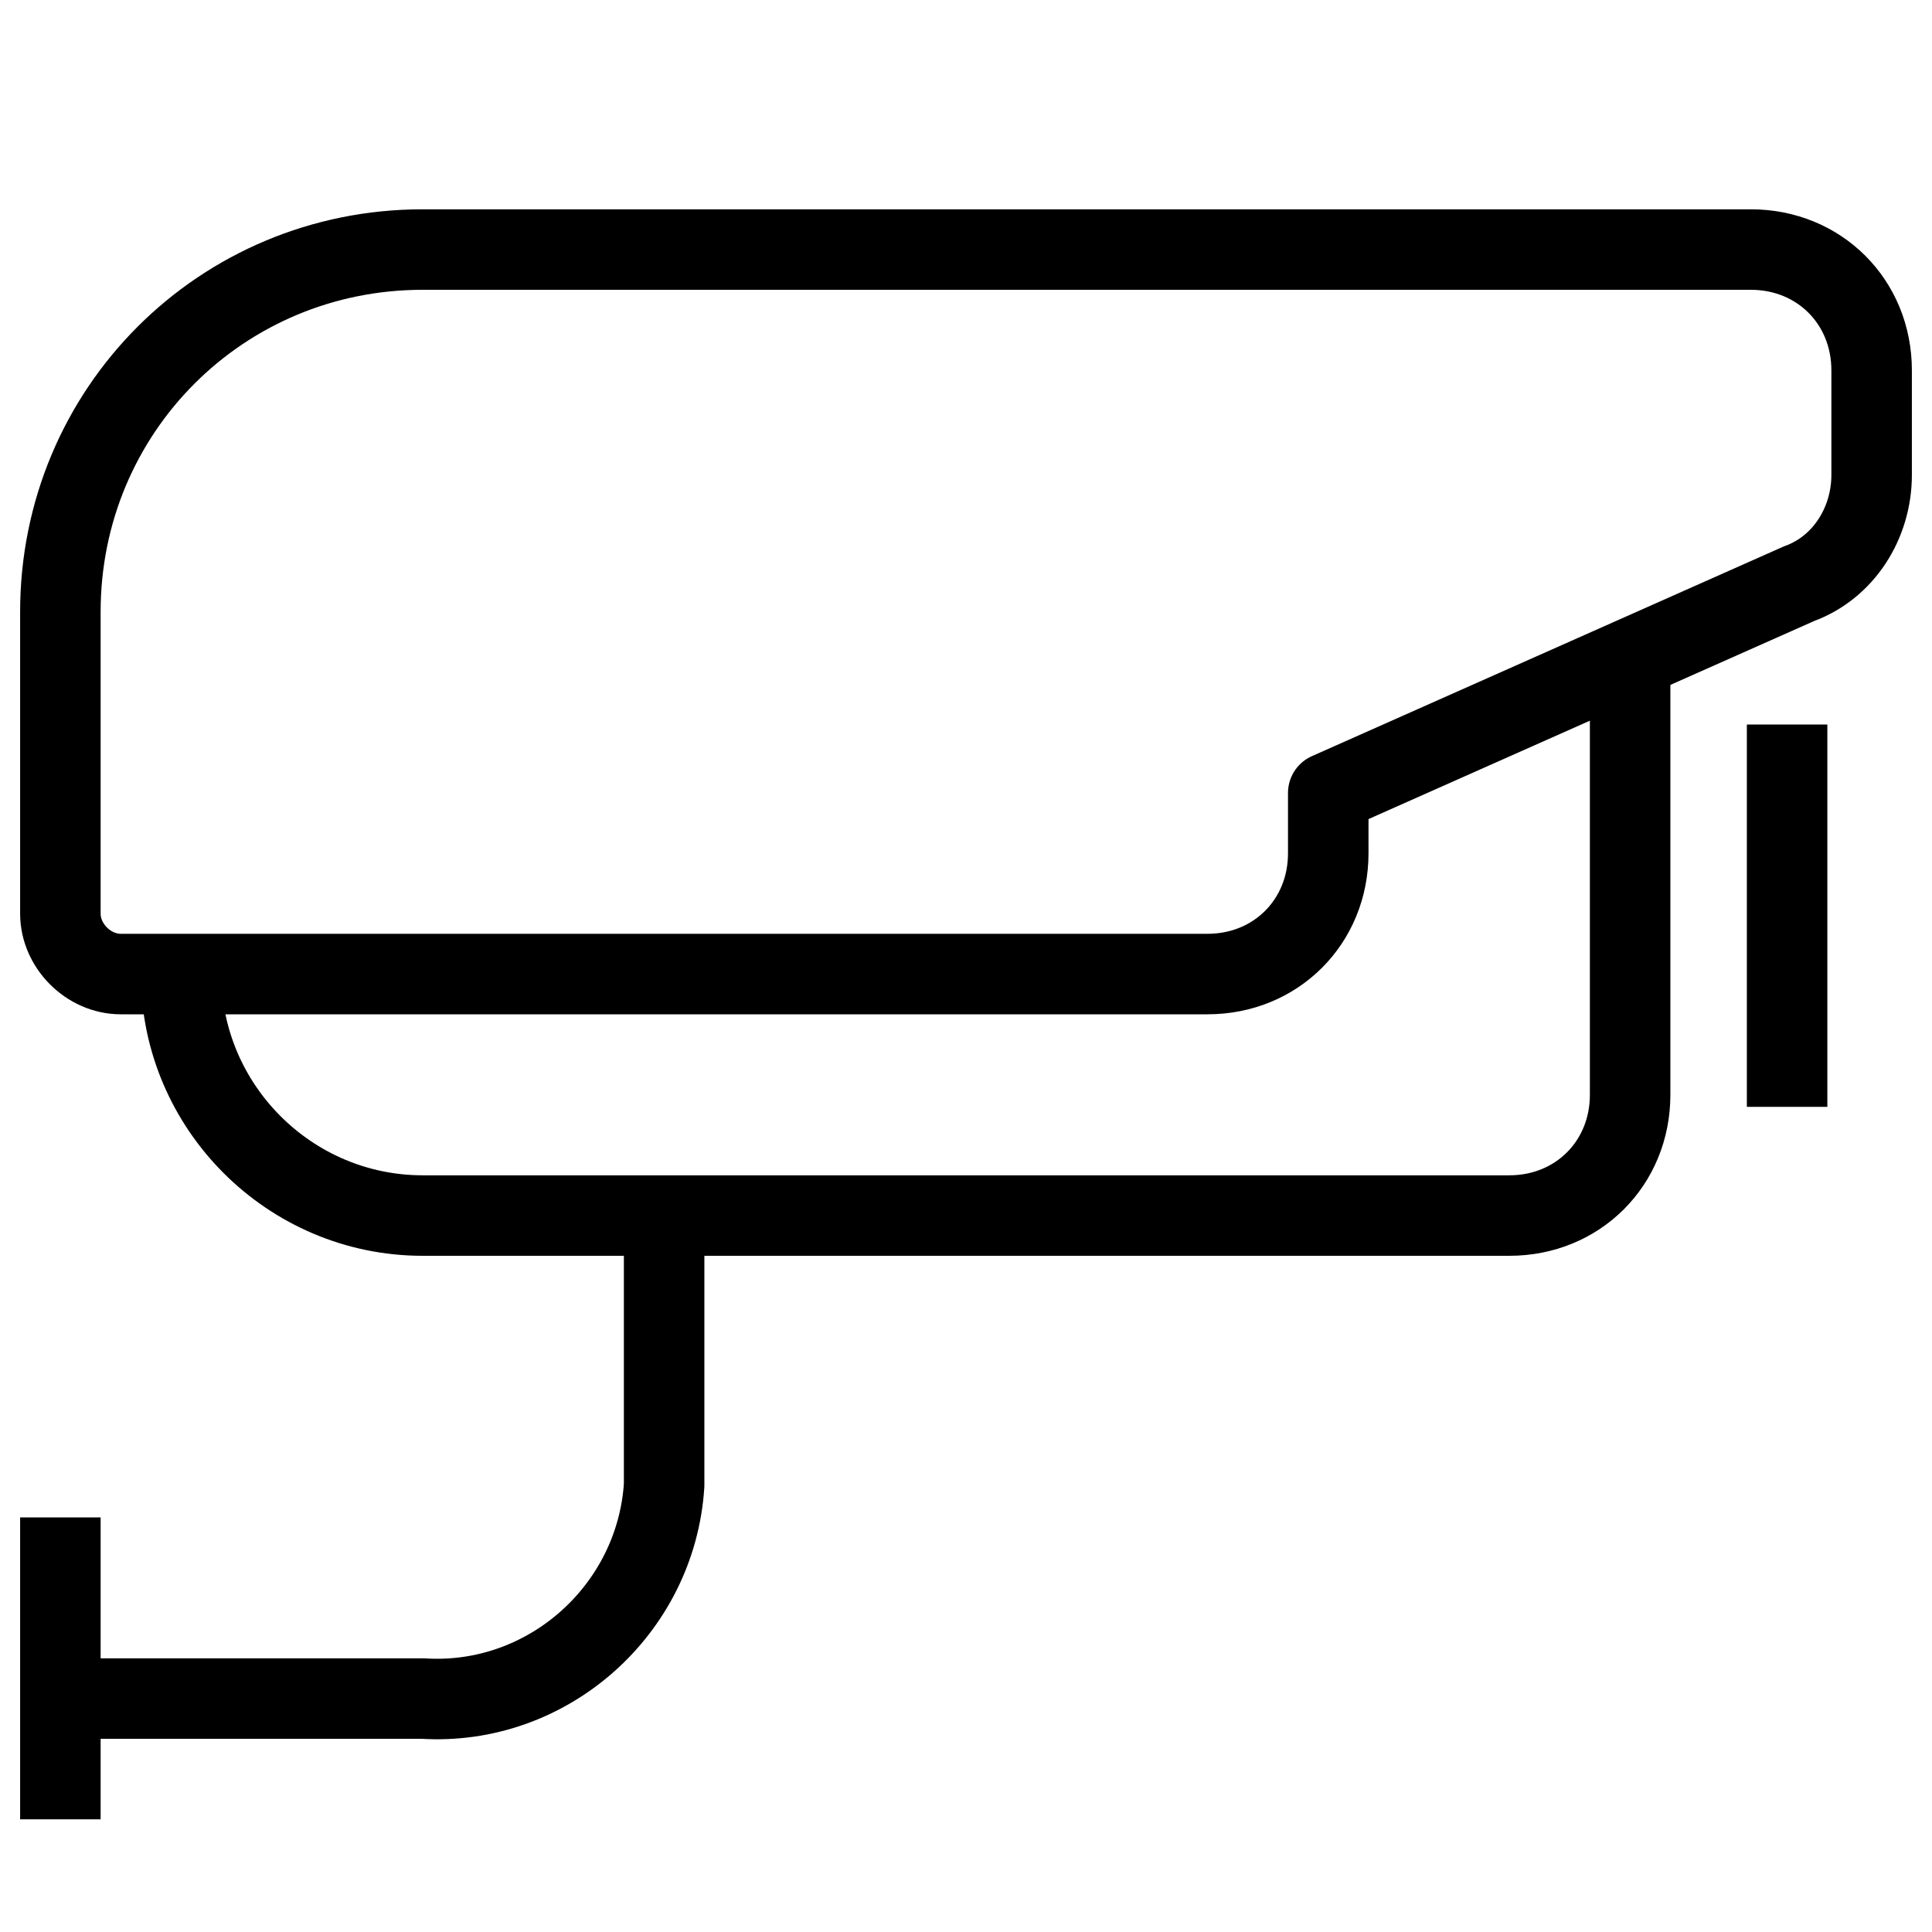
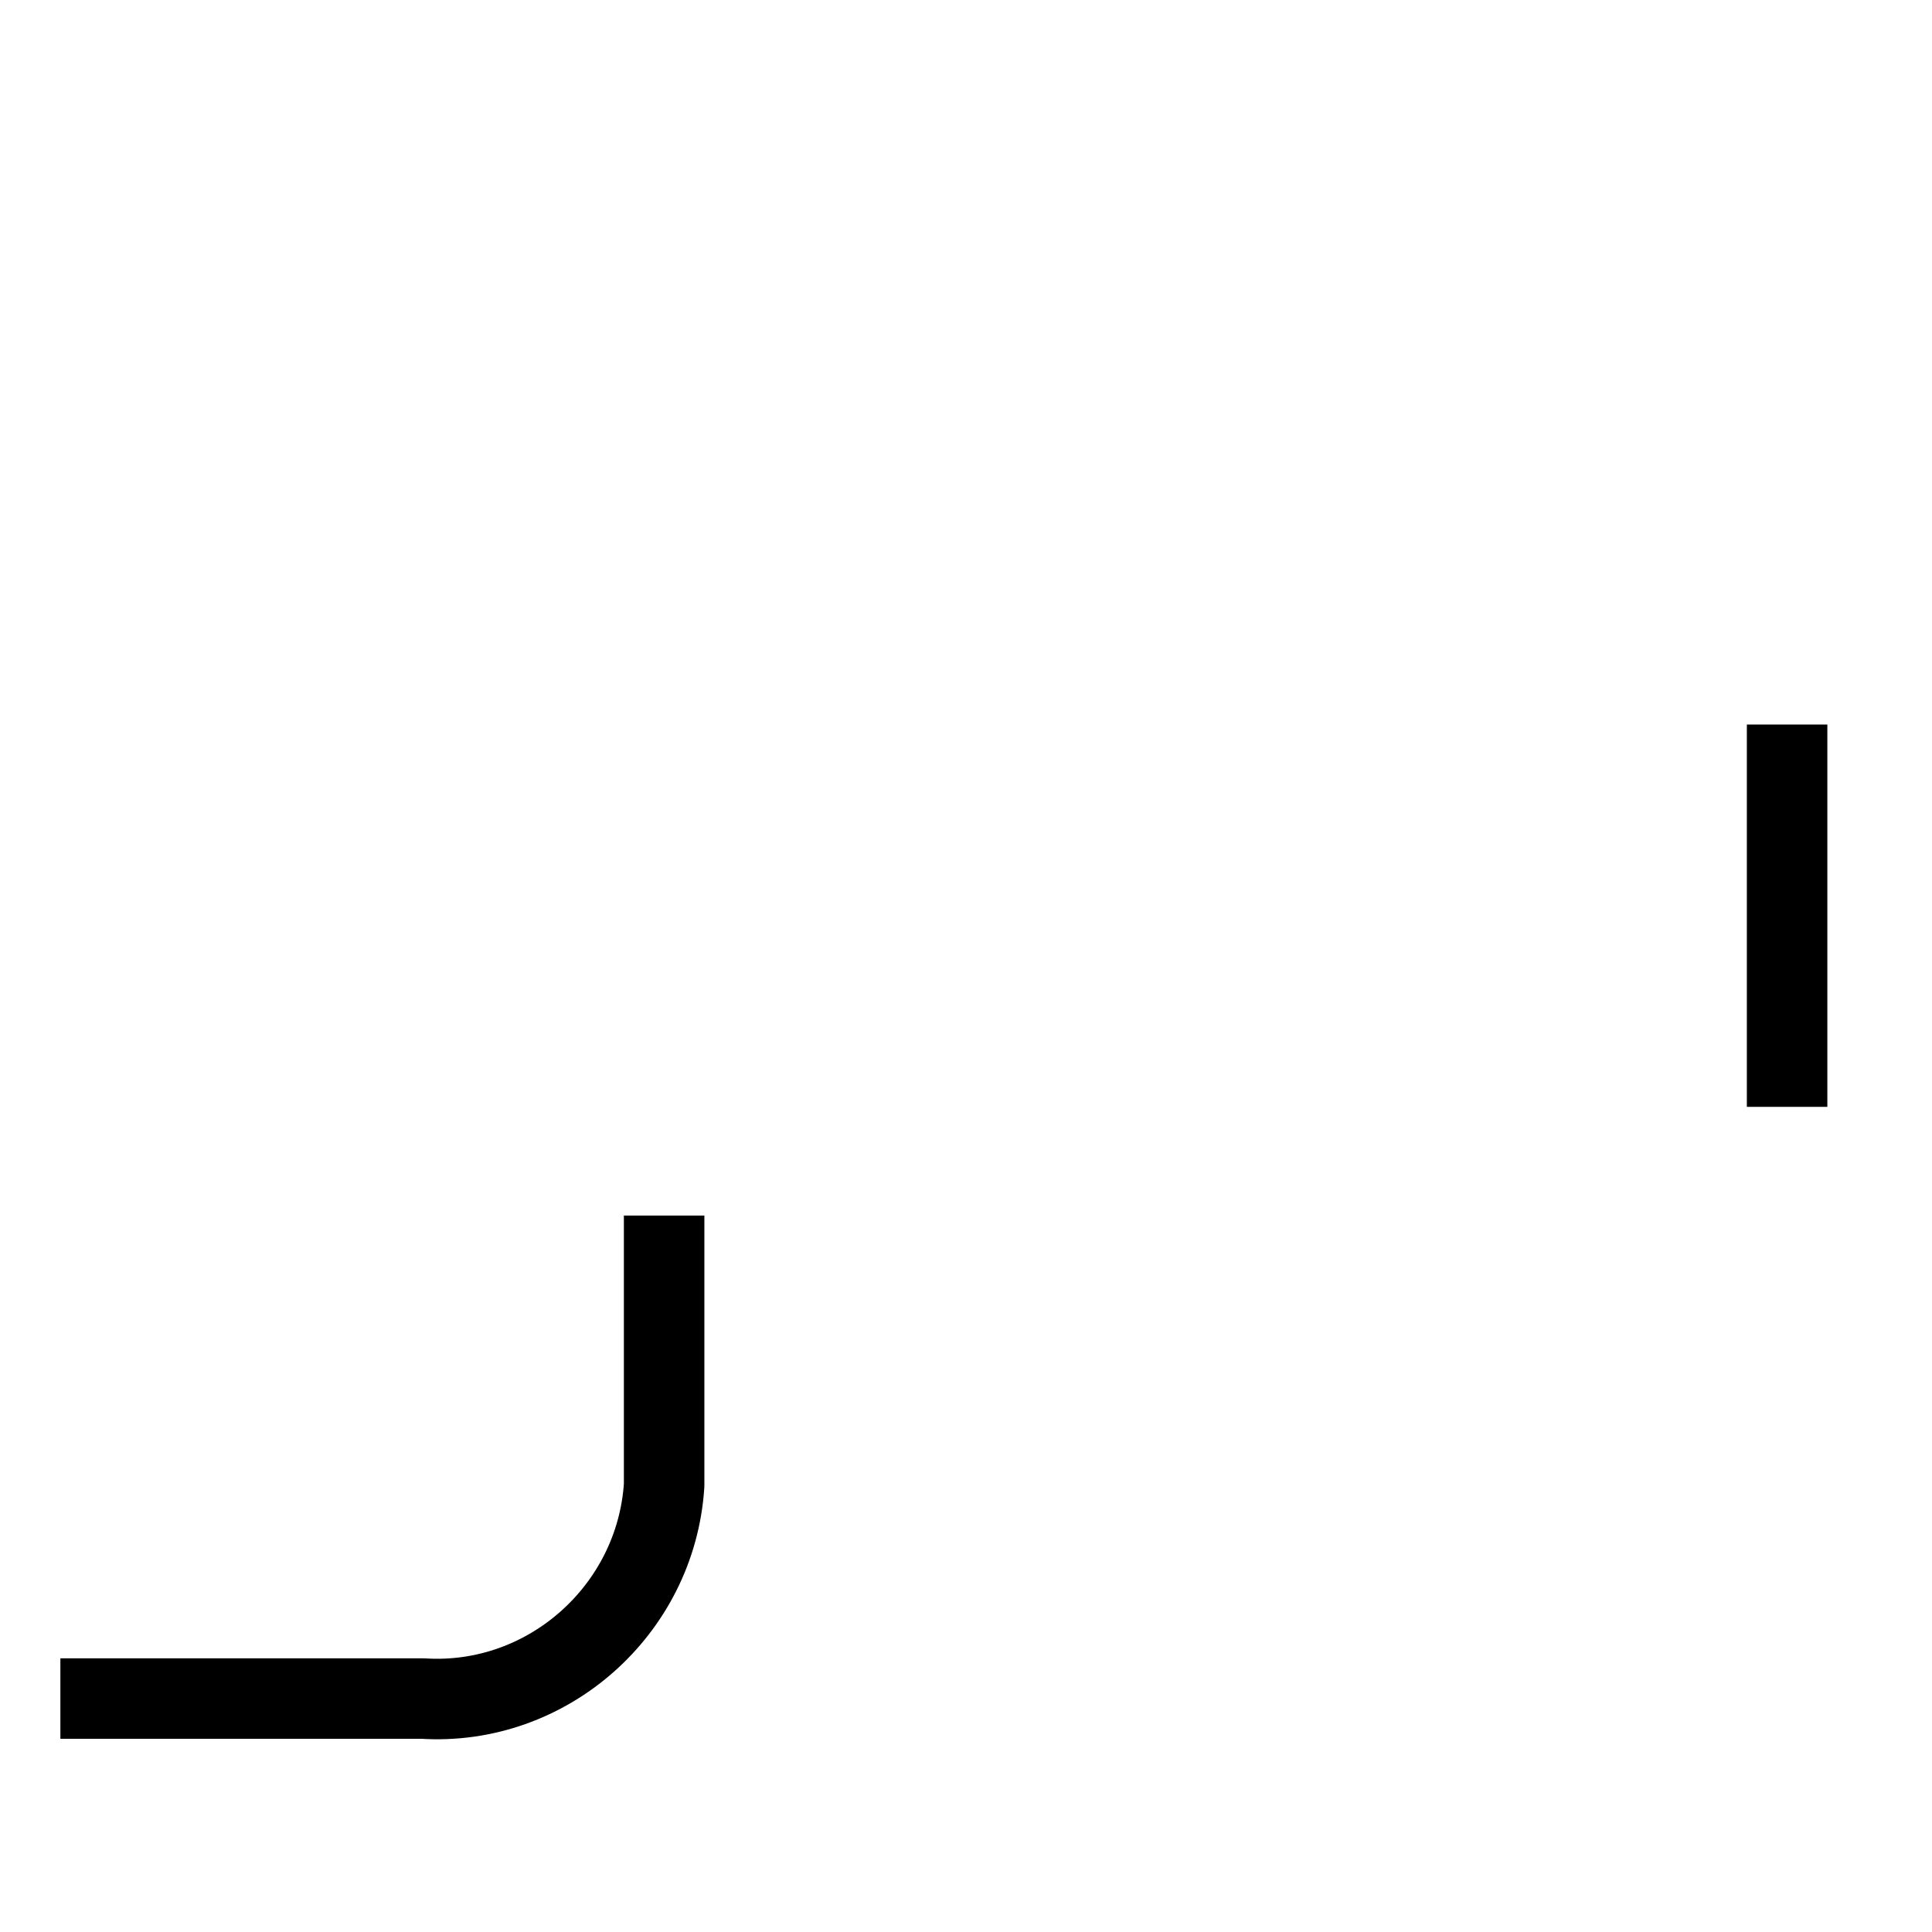
<svg xmlns="http://www.w3.org/2000/svg" enable-background="new 0 0 48 48" viewBox="0 0 48 48">
  <g fill="none" stroke="#000" stroke-linejoin="round" stroke-miterlimit="20" stroke-width="2">
    <path d="m16.5 30.2v6.7c-.2 3.1-2.9 5.5-6 5.3h-9" />
-     <path d="m1.5 37.7v7.5" />
-     <path d="m30 24.2h-27c-.8 0-1.5-.7-1.5-1.5v-7.5c0-5 4-9 9-9h33c1.7 0 3 1.3 3 3v2.6c0 1.2-.7 2.3-1.8 2.7l-11.7 5.2v1.5c0 1.7-1.3 3-3 3z" />
-     <path d="m40.5 16.4v10.8c0 1.7-1.3 3-3 3h-27c-3.3 0-6-2.7-6-6" />
    <path d="m44.4 18v9.5" />
  </g>
</svg>